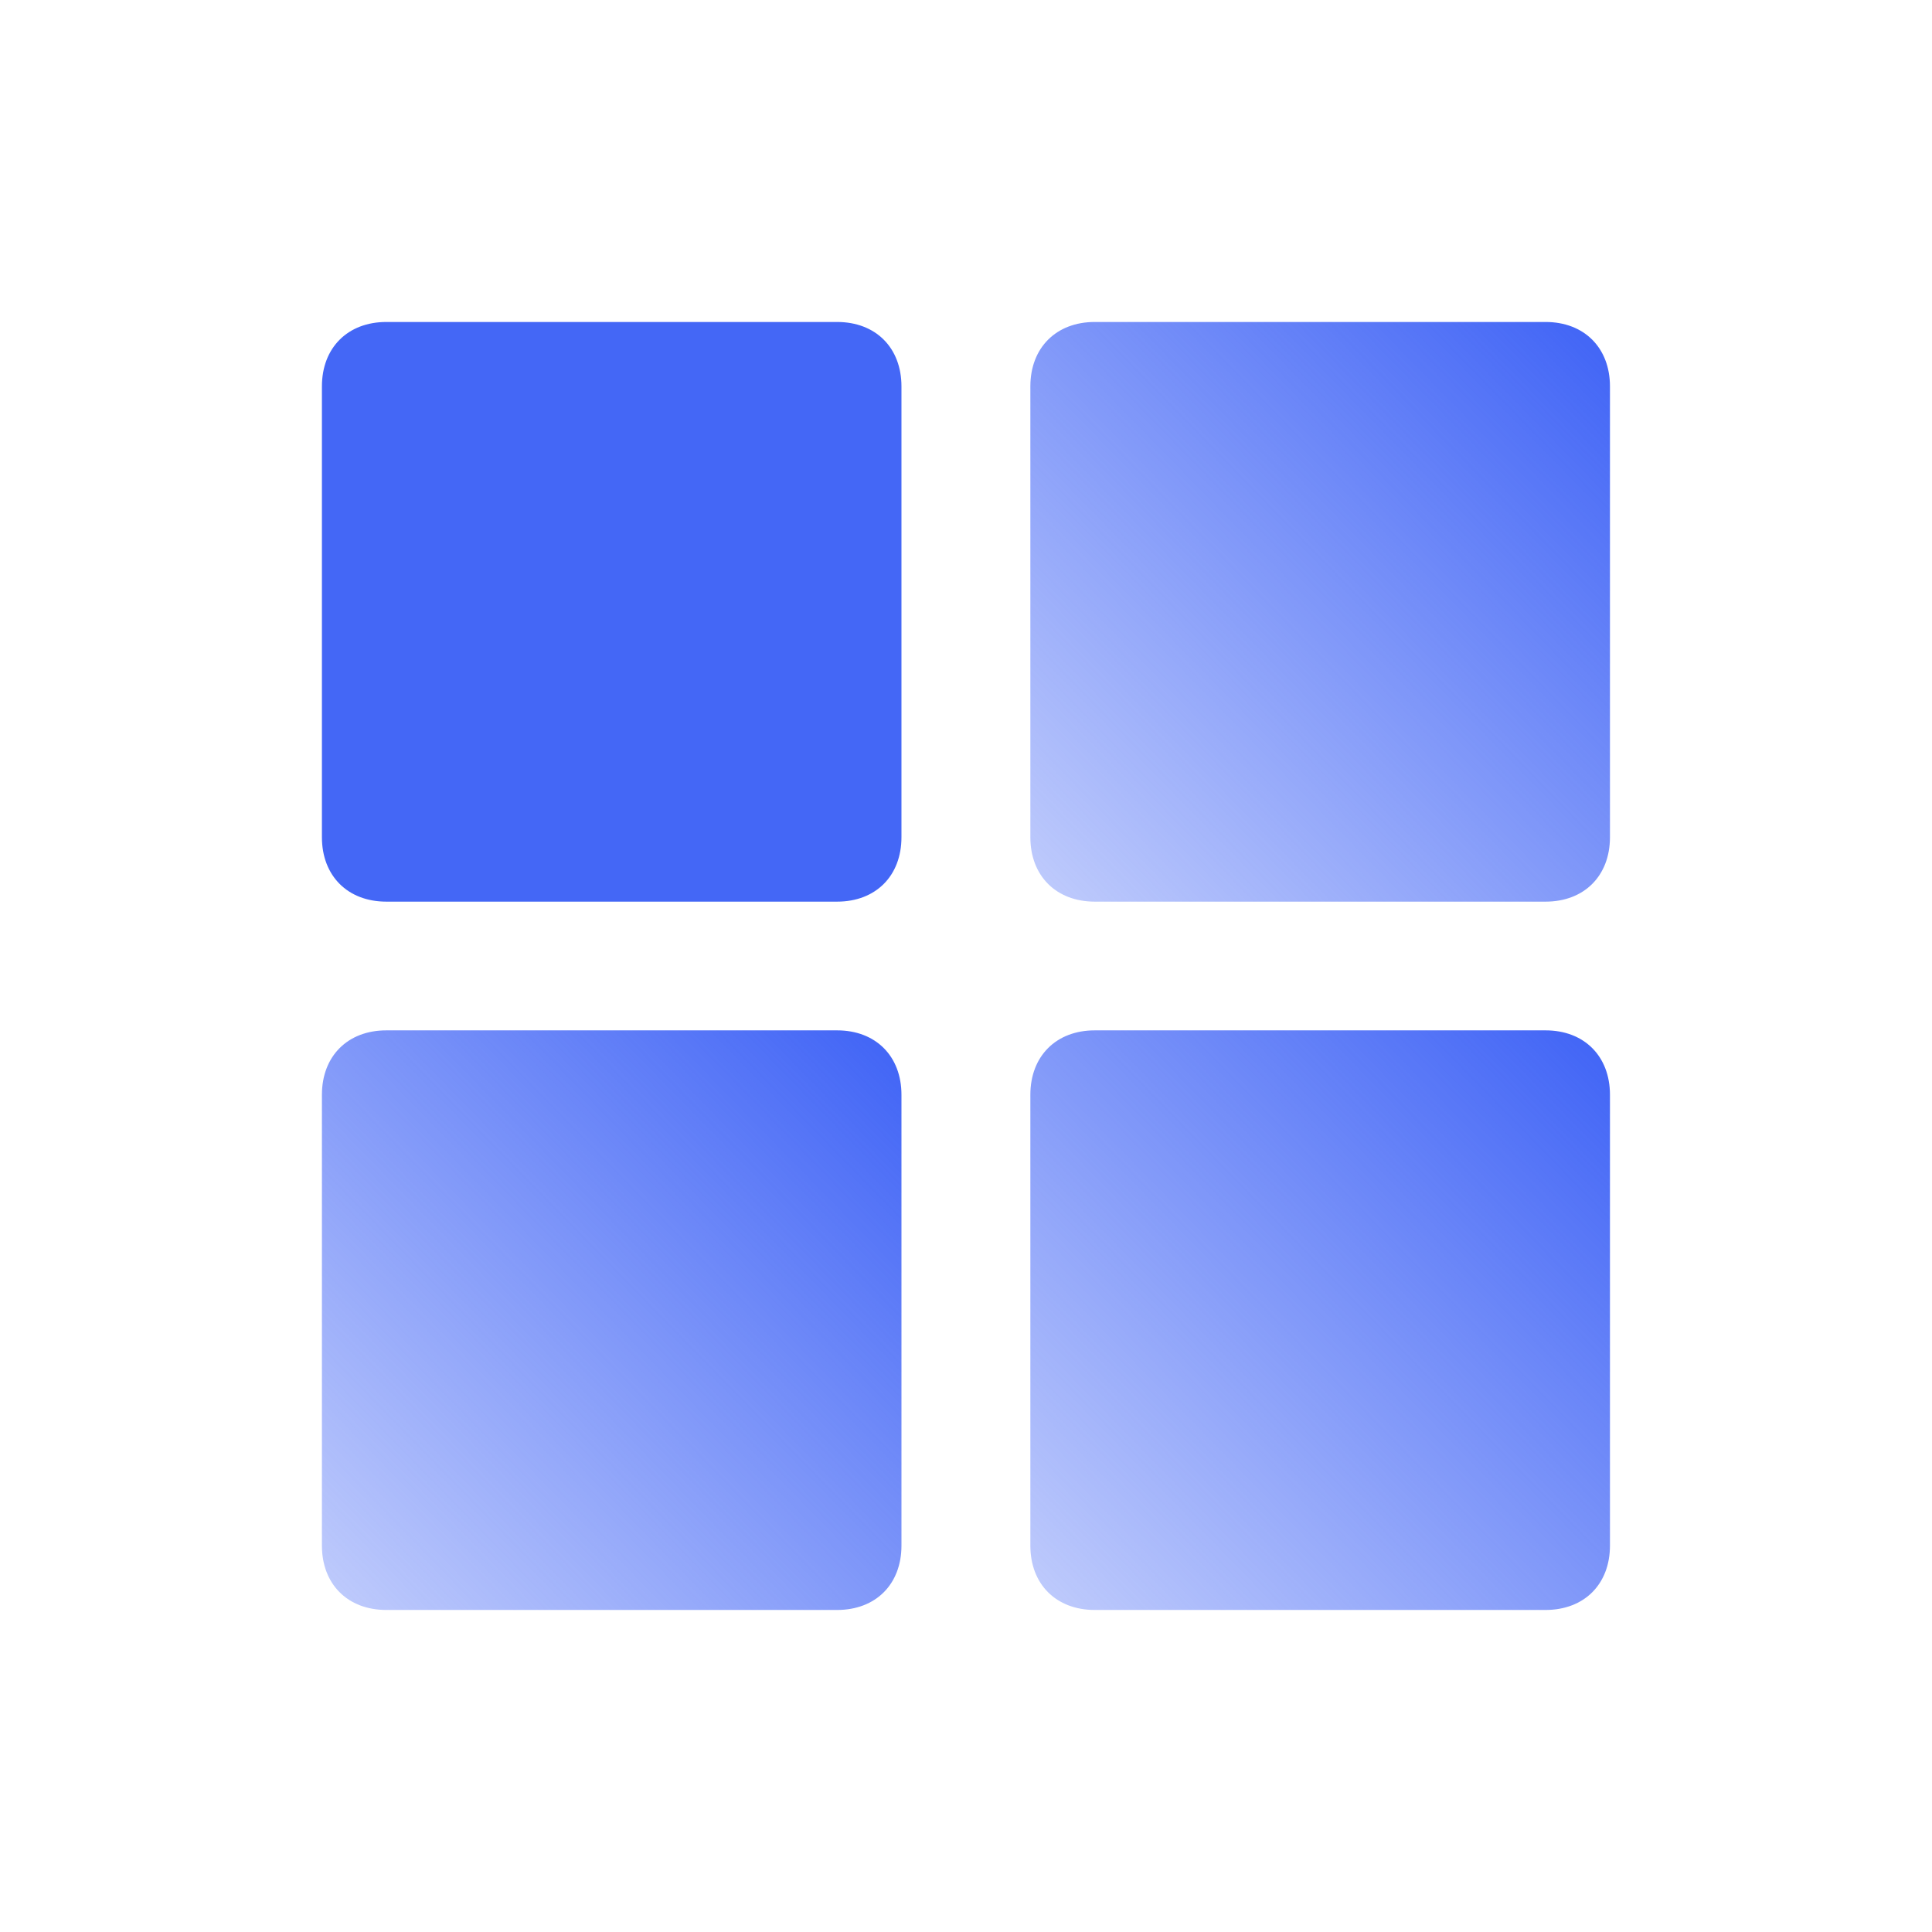
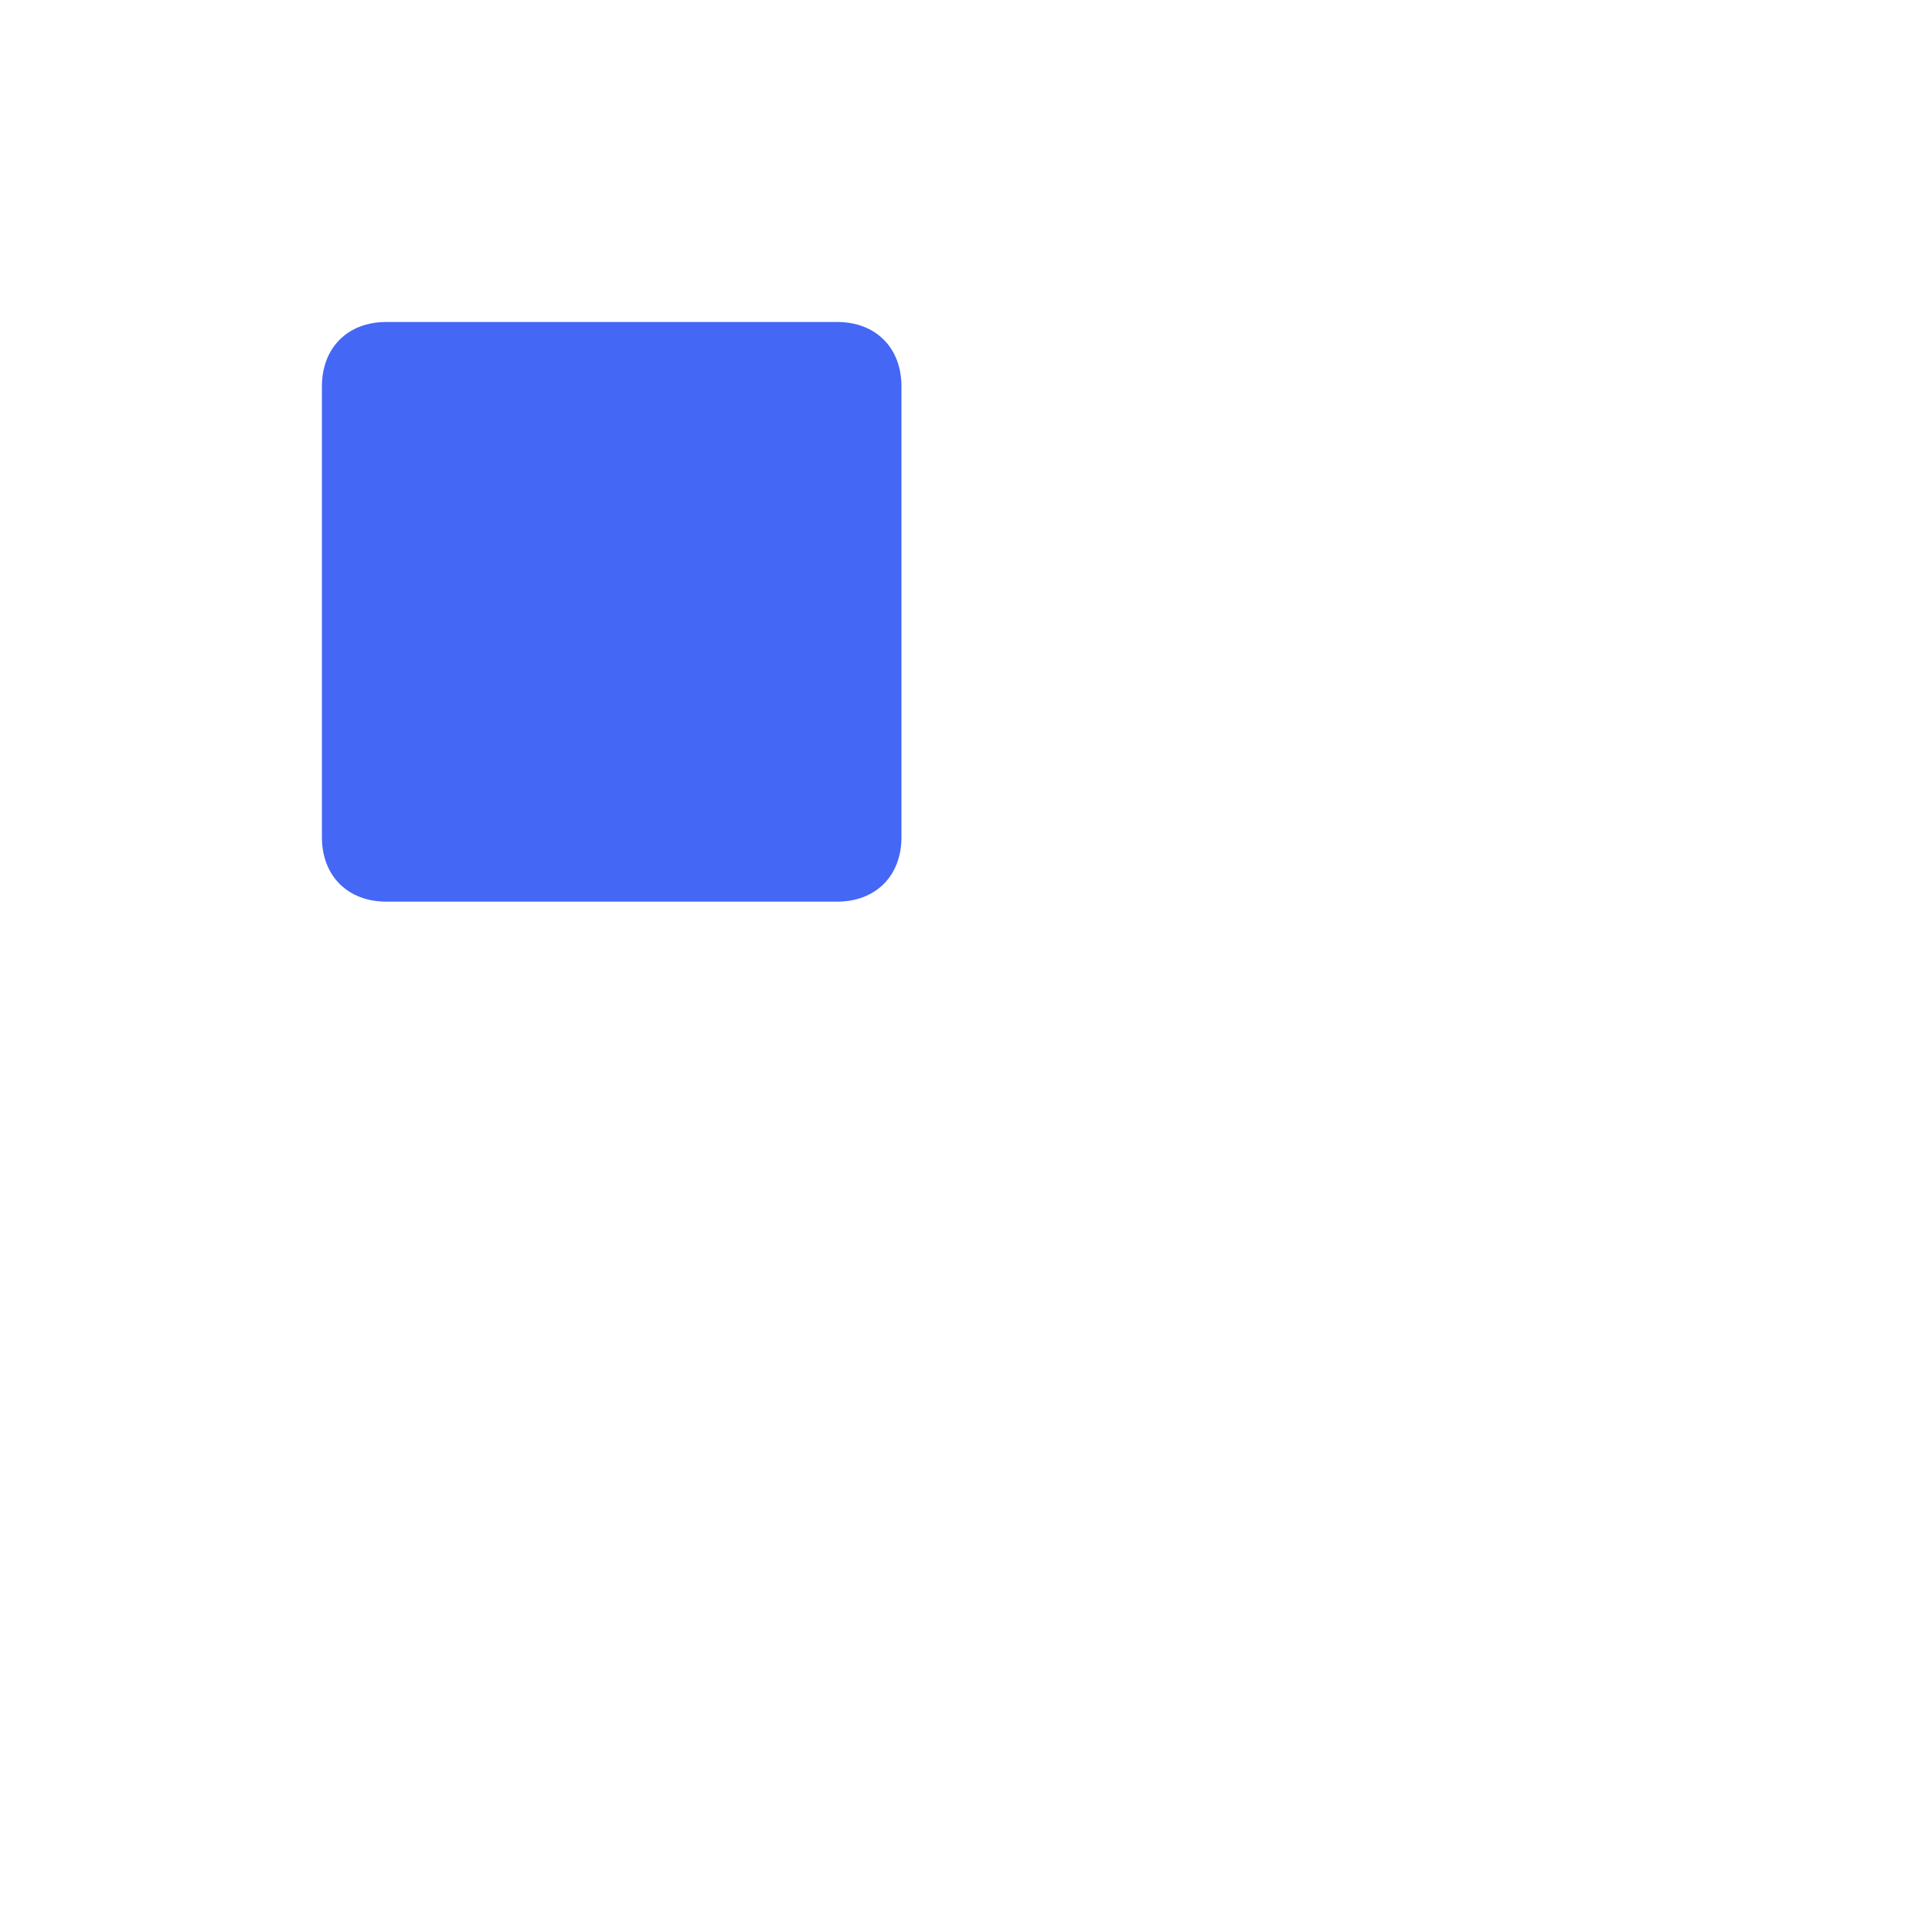
<svg xmlns="http://www.w3.org/2000/svg" width="32" height="32" viewBox="0 0 32 32" fill="none">
  <path d="M6.399 5.333H13.865C14.505 5.333 14.931 5.76 14.931 6.4V13.867C14.931 14.507 14.505 14.934 13.865 14.934H6.399C5.759 14.934 5.332 14.507 5.332 13.867V6.4C5.332 5.76 5.759 5.333 6.399 5.333Z" fill="#4467F6" />
-   <path d="M18.133 5.333H25.599C26.239 5.333 26.666 5.76 26.666 6.4V13.867C26.666 14.507 26.239 14.934 25.599 14.934H18.133C17.493 14.934 17.066 14.507 17.066 13.867V6.4C17.066 5.76 17.493 5.333 18.133 5.333Z" fill="url(#paint0_linear_223_19463)" />
-   <path d="M6.399 17.066H13.865C14.505 17.066 14.931 17.493 14.931 18.133V25.6C14.931 26.24 14.505 26.666 13.865 26.666H6.399C5.759 26.666 5.332 26.24 5.332 25.6V18.133C5.332 17.493 5.759 17.066 6.399 17.066Z" fill="url(#paint1_linear_223_19463)" />
-   <path d="M18.133 17.066H25.599C26.239 17.066 26.666 17.493 26.666 18.133V25.6C26.666 26.24 26.239 26.666 25.599 26.666H18.133C17.493 26.666 17.066 26.24 17.066 25.6V18.133C17.066 17.493 17.493 17.066 18.133 17.066Z" fill="url(#paint2_linear_223_19463)" />
  <defs>
    <linearGradient id="paint0_linear_223_19463" x1="26.162" y1="5.6" x2="12.185" y2="19.264" gradientUnits="userSpaceOnUse">
      <stop stop-color="#4467F6" />
      <stop offset="1" stop-color="#4467F6" stop-opacity="0" />
    </linearGradient>
    <linearGradient id="paint1_linear_223_19463" x1="14.427" y1="17.333" x2="0.45" y2="30.997" gradientUnits="userSpaceOnUse">
      <stop stop-color="#4467F6" />
      <stop offset="1" stop-color="#4467F6" stop-opacity="0" />
    </linearGradient>
    <linearGradient id="paint2_linear_223_19463" x1="26.162" y1="17.333" x2="12.185" y2="30.997" gradientUnits="userSpaceOnUse">
      <stop stop-color="#4467F6" />
      <stop offset="1" stop-color="#4467F6" stop-opacity="0" />
    </linearGradient>
  </defs>
</svg>